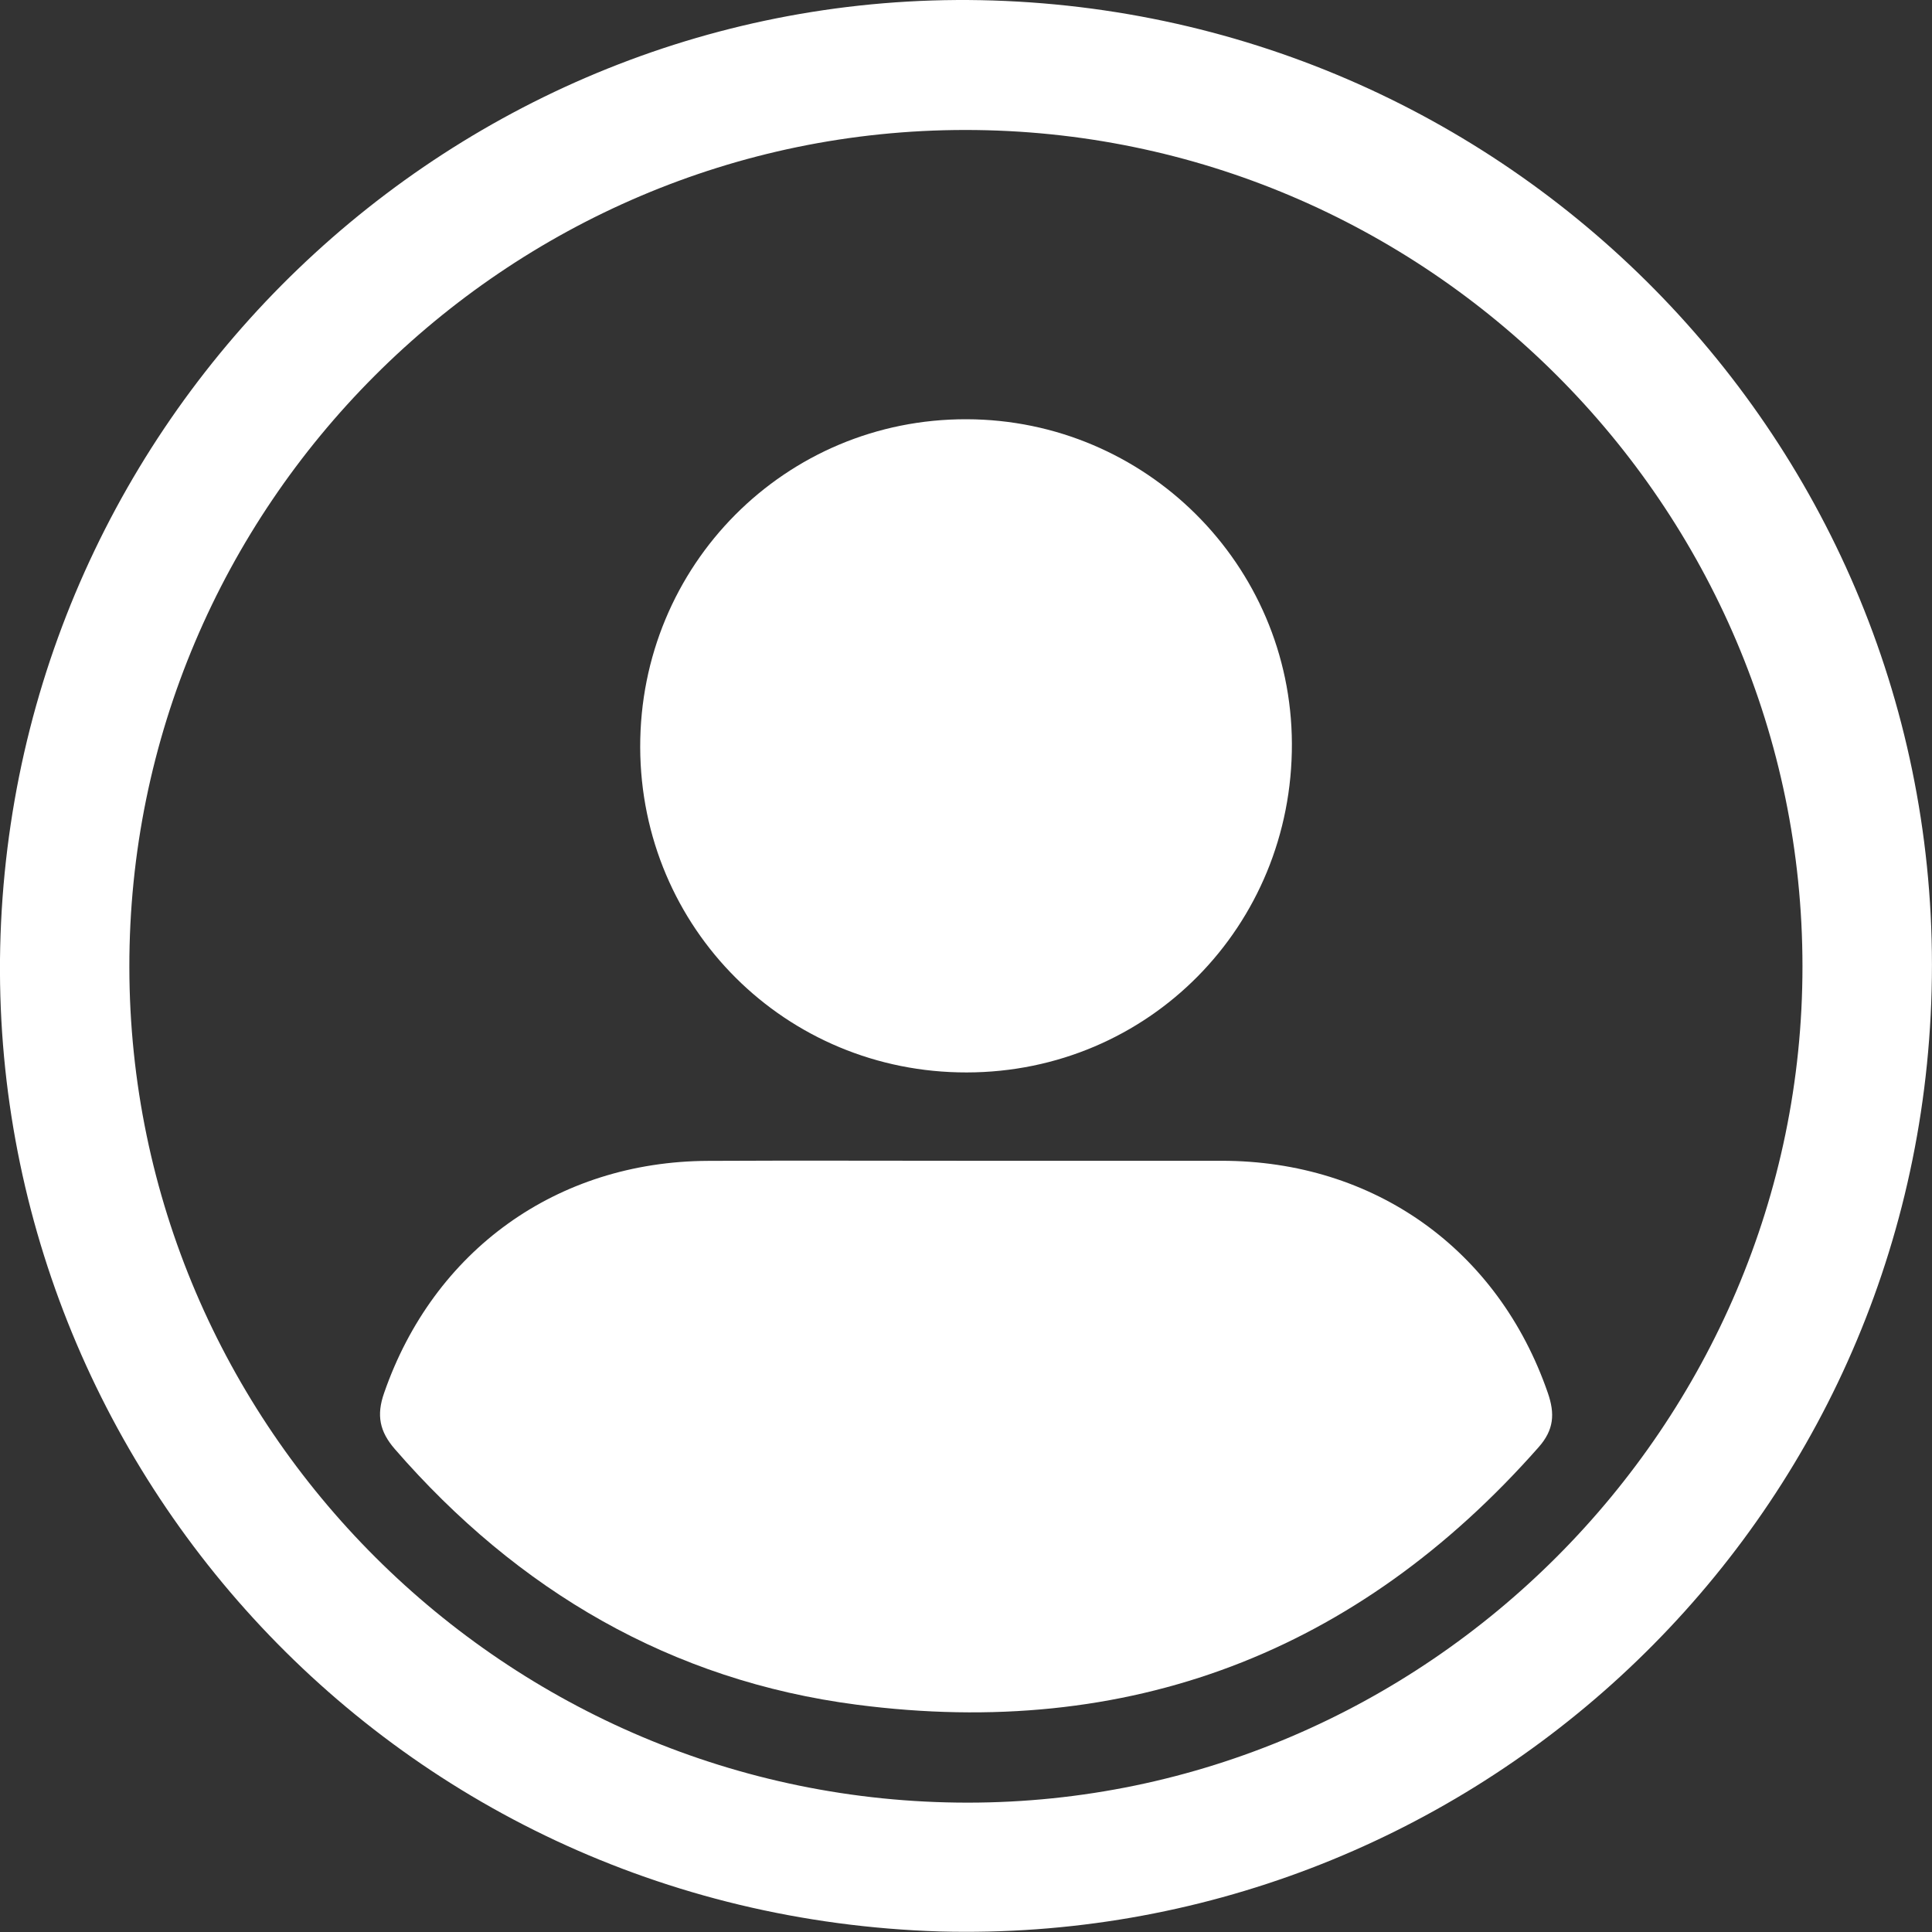
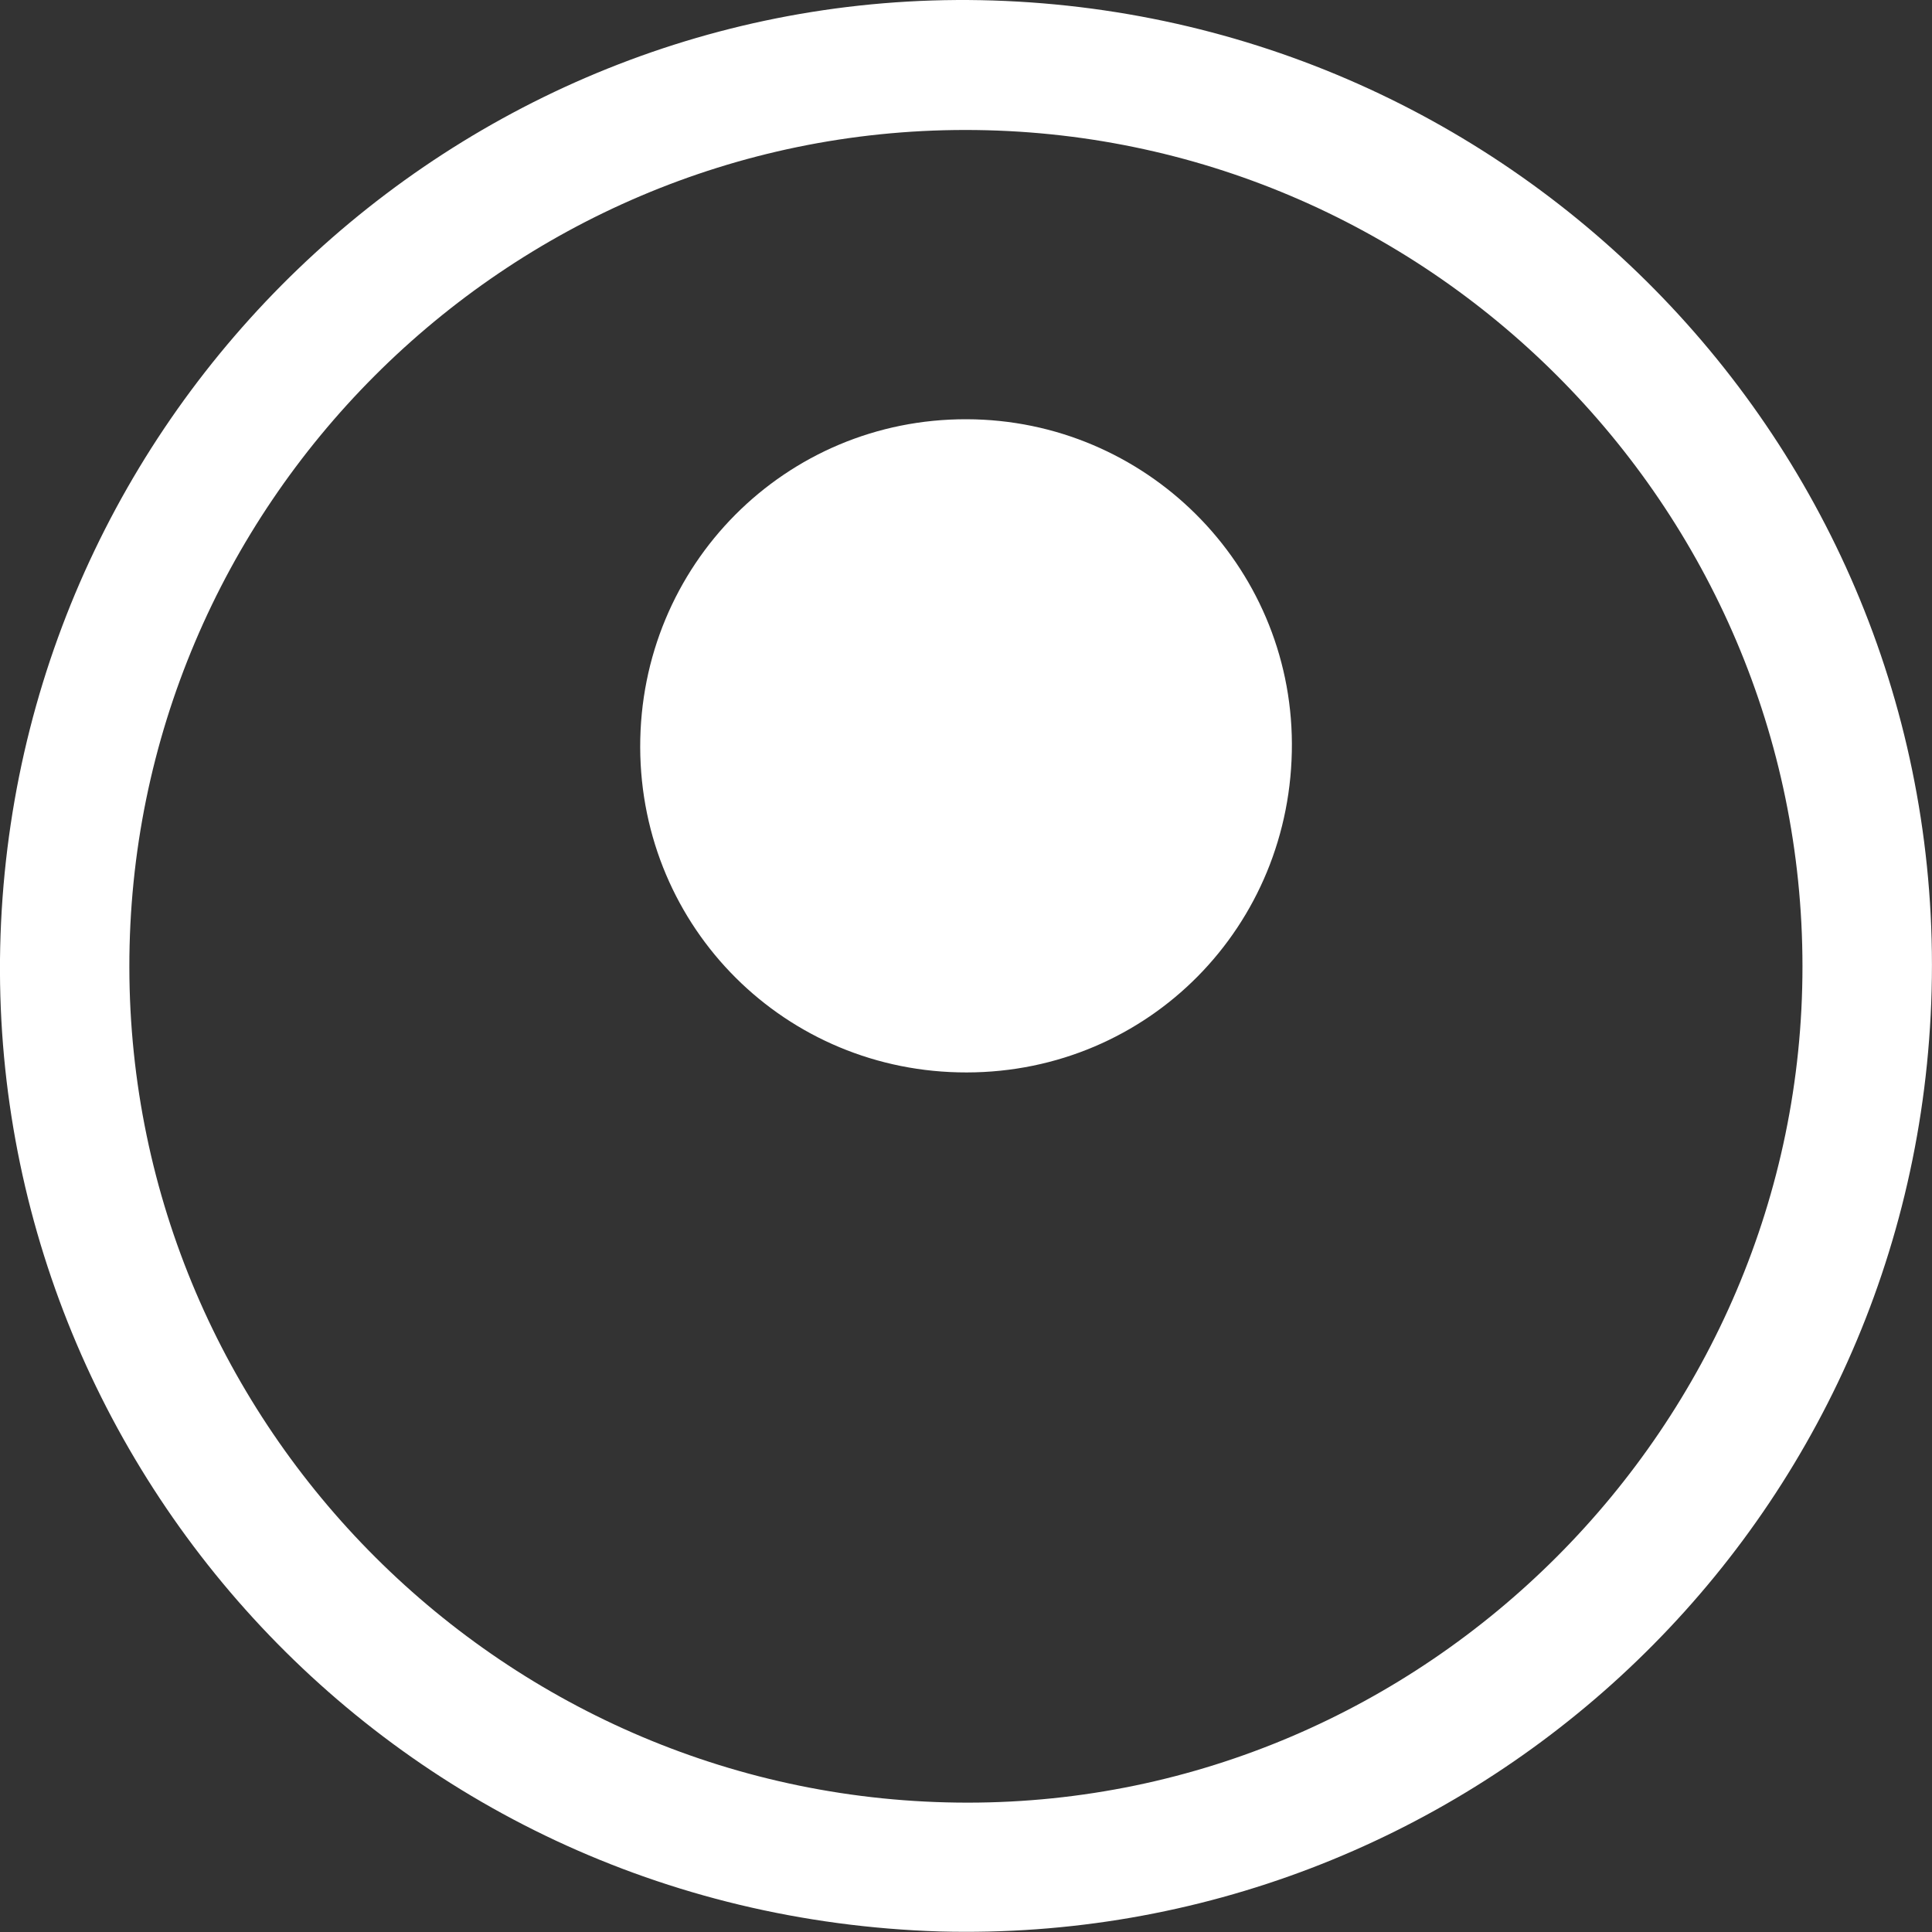
<svg xmlns="http://www.w3.org/2000/svg" width="22" height="22" viewBox="0 0 22 22" fill="none">
  <rect x="0" y="0" width="22" height="22" fill="#333333" stroke="none" />
  <path d="M10.703 21.994C4.393 21.797 -0.273 16.509 0.012 10.505C0.302 4.438 5.441 -0.257 11.45 0.011C17.537 0.283 22.297 5.422 21.985 11.558C21.68 17.566 16.632 22.152 10.703 21.994ZM1.473 11.014C1.479 16.257 5.766 20.527 11.019 20.527C16.237 20.527 20.527 16.23 20.525 11.004C20.525 5.758 16.243 1.48 10.993 1.48C5.752 1.48 1.466 5.77 1.473 11.014Z" fill="white" />
-   <path d="M11.017 13.218C11.981 13.218 12.946 13.218 13.91 13.218C15.648 13.218 17.061 14.227 17.626 15.863C17.707 16.098 17.696 16.281 17.521 16.479C15.451 18.826 12.845 19.813 9.758 19.412C7.644 19.138 5.897 18.114 4.497 16.502C4.322 16.301 4.285 16.115 4.374 15.862C4.936 14.24 6.34 13.226 8.062 13.219C9.047 13.214 10.032 13.218 11.017 13.218Z" fill="white" />
  <path d="M7.29 8.511C7.284 6.436 8.943 4.768 11.007 4.774C13.046 4.779 14.702 6.43 14.711 8.465C14.719 10.547 13.077 12.209 11.009 12.212C8.948 12.216 7.297 10.571 7.29 8.511Z" fill="white" />
</svg>